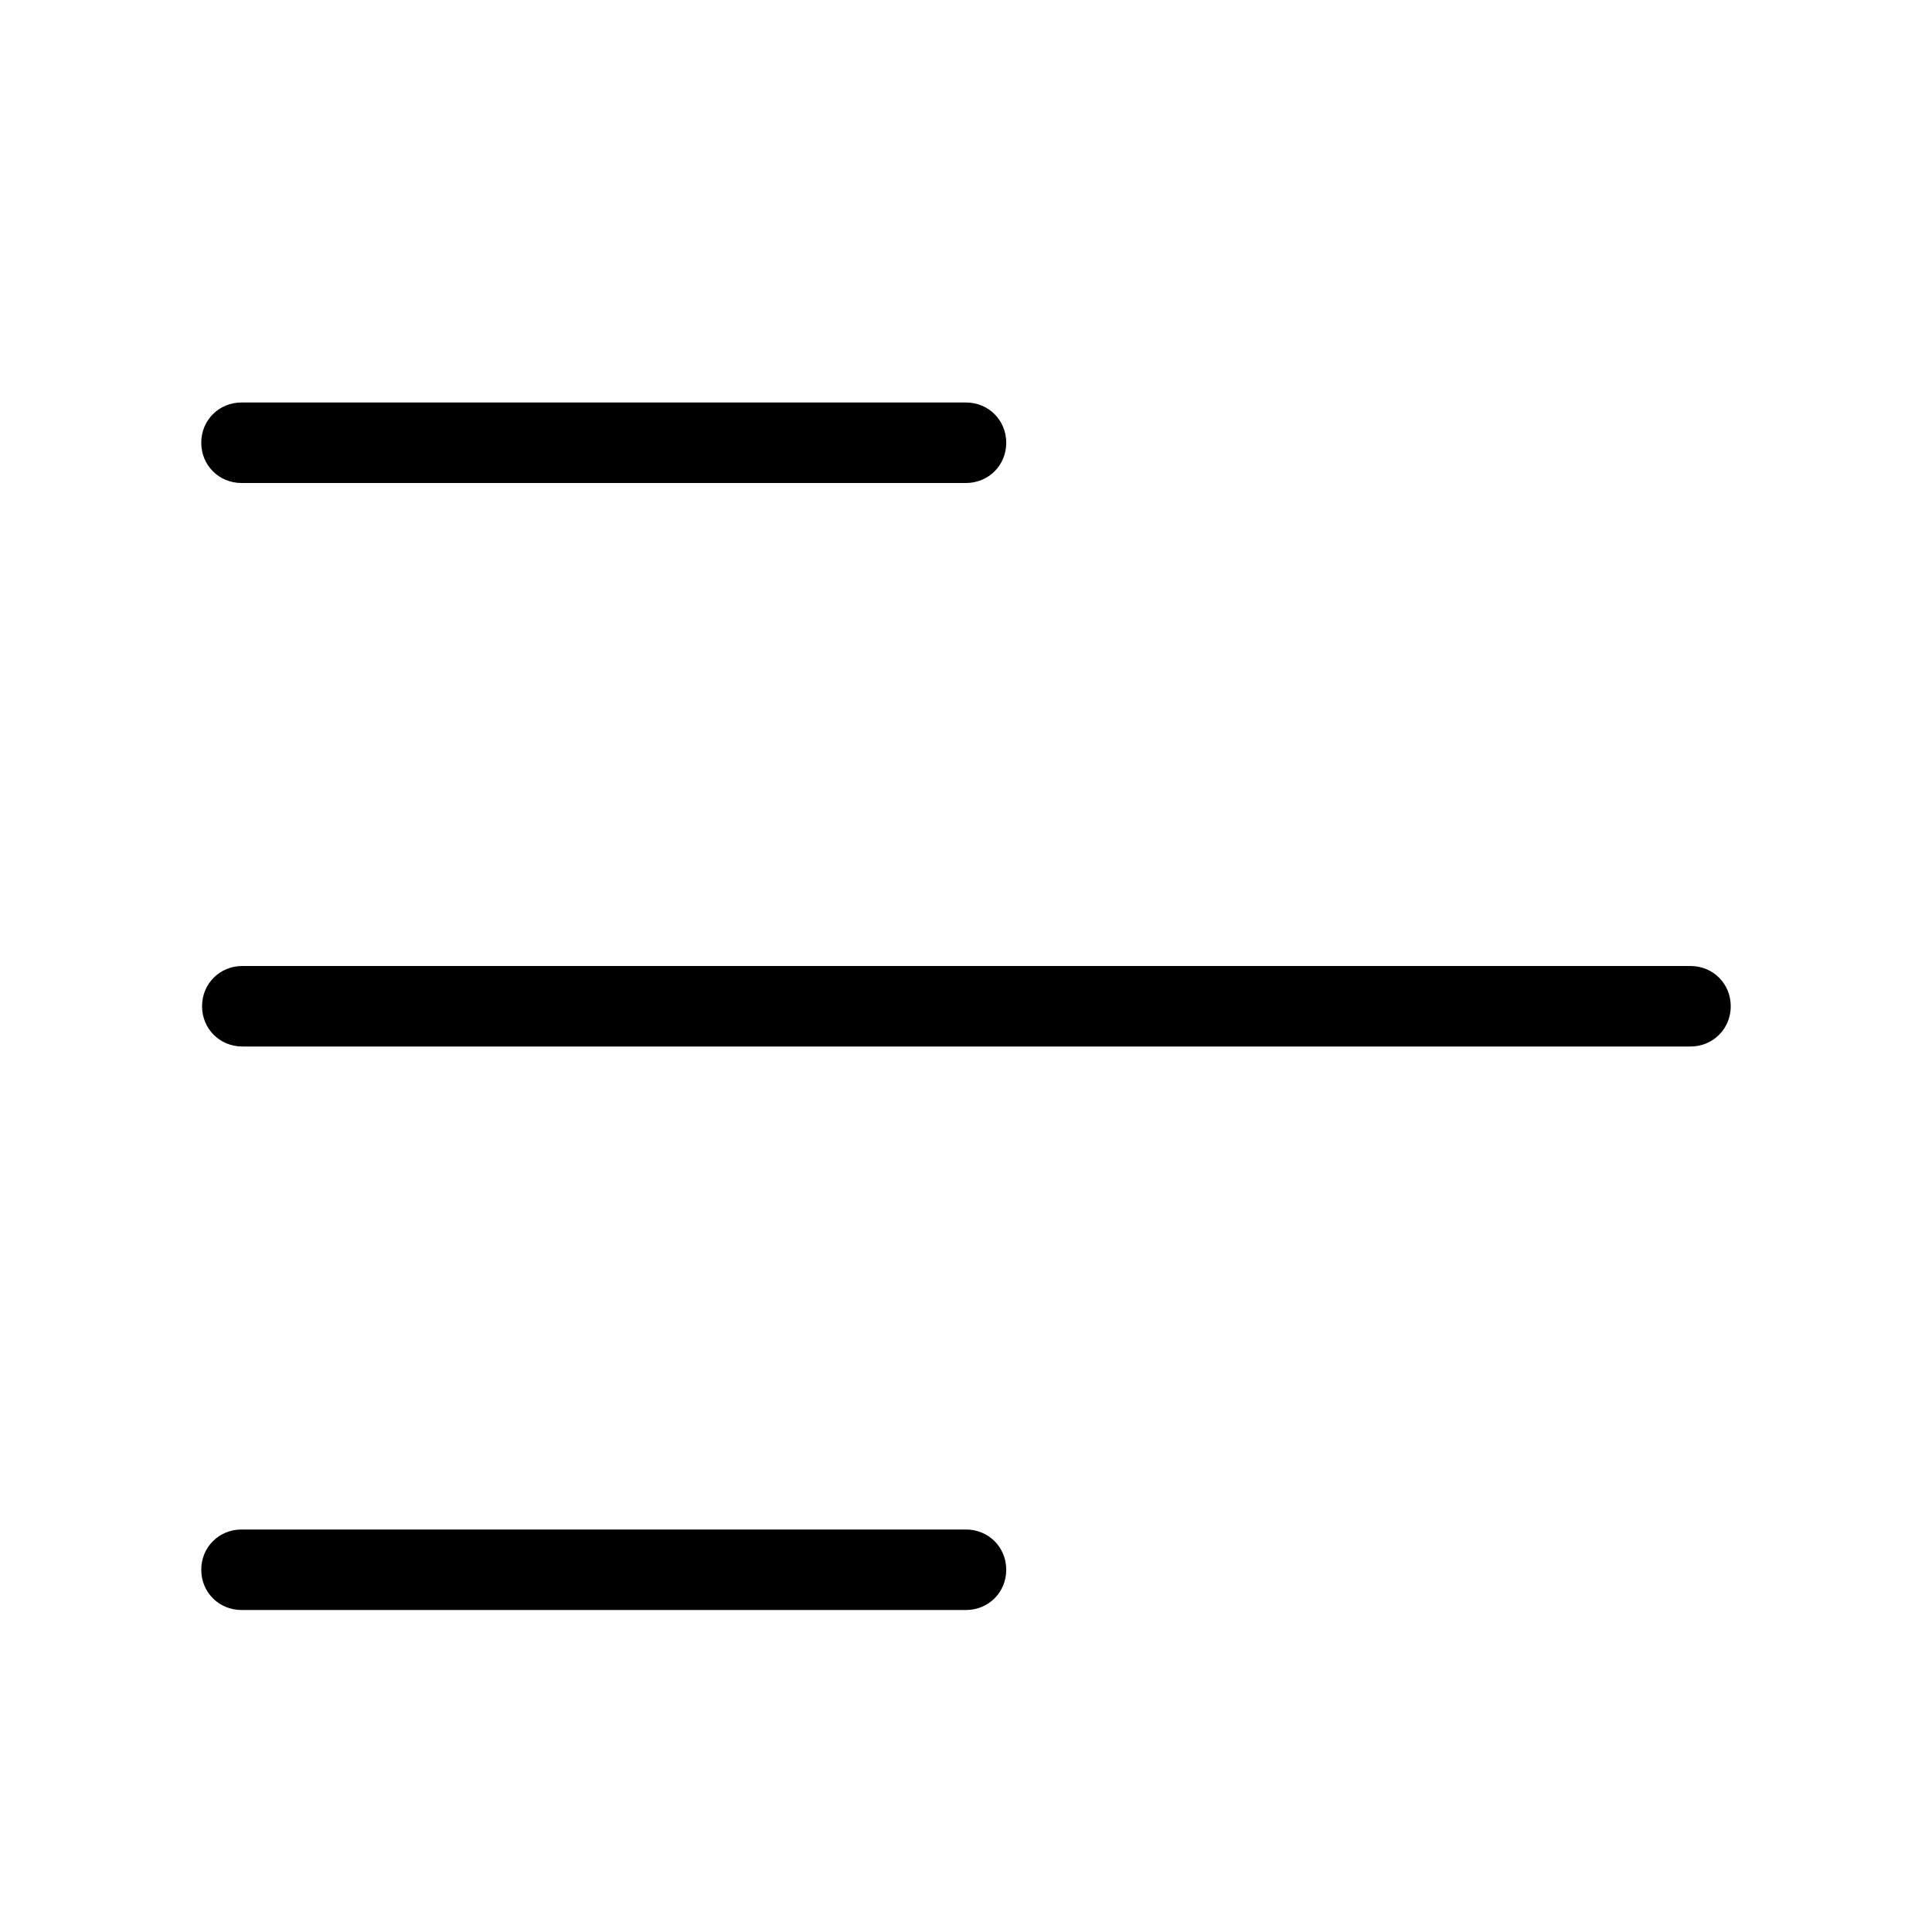
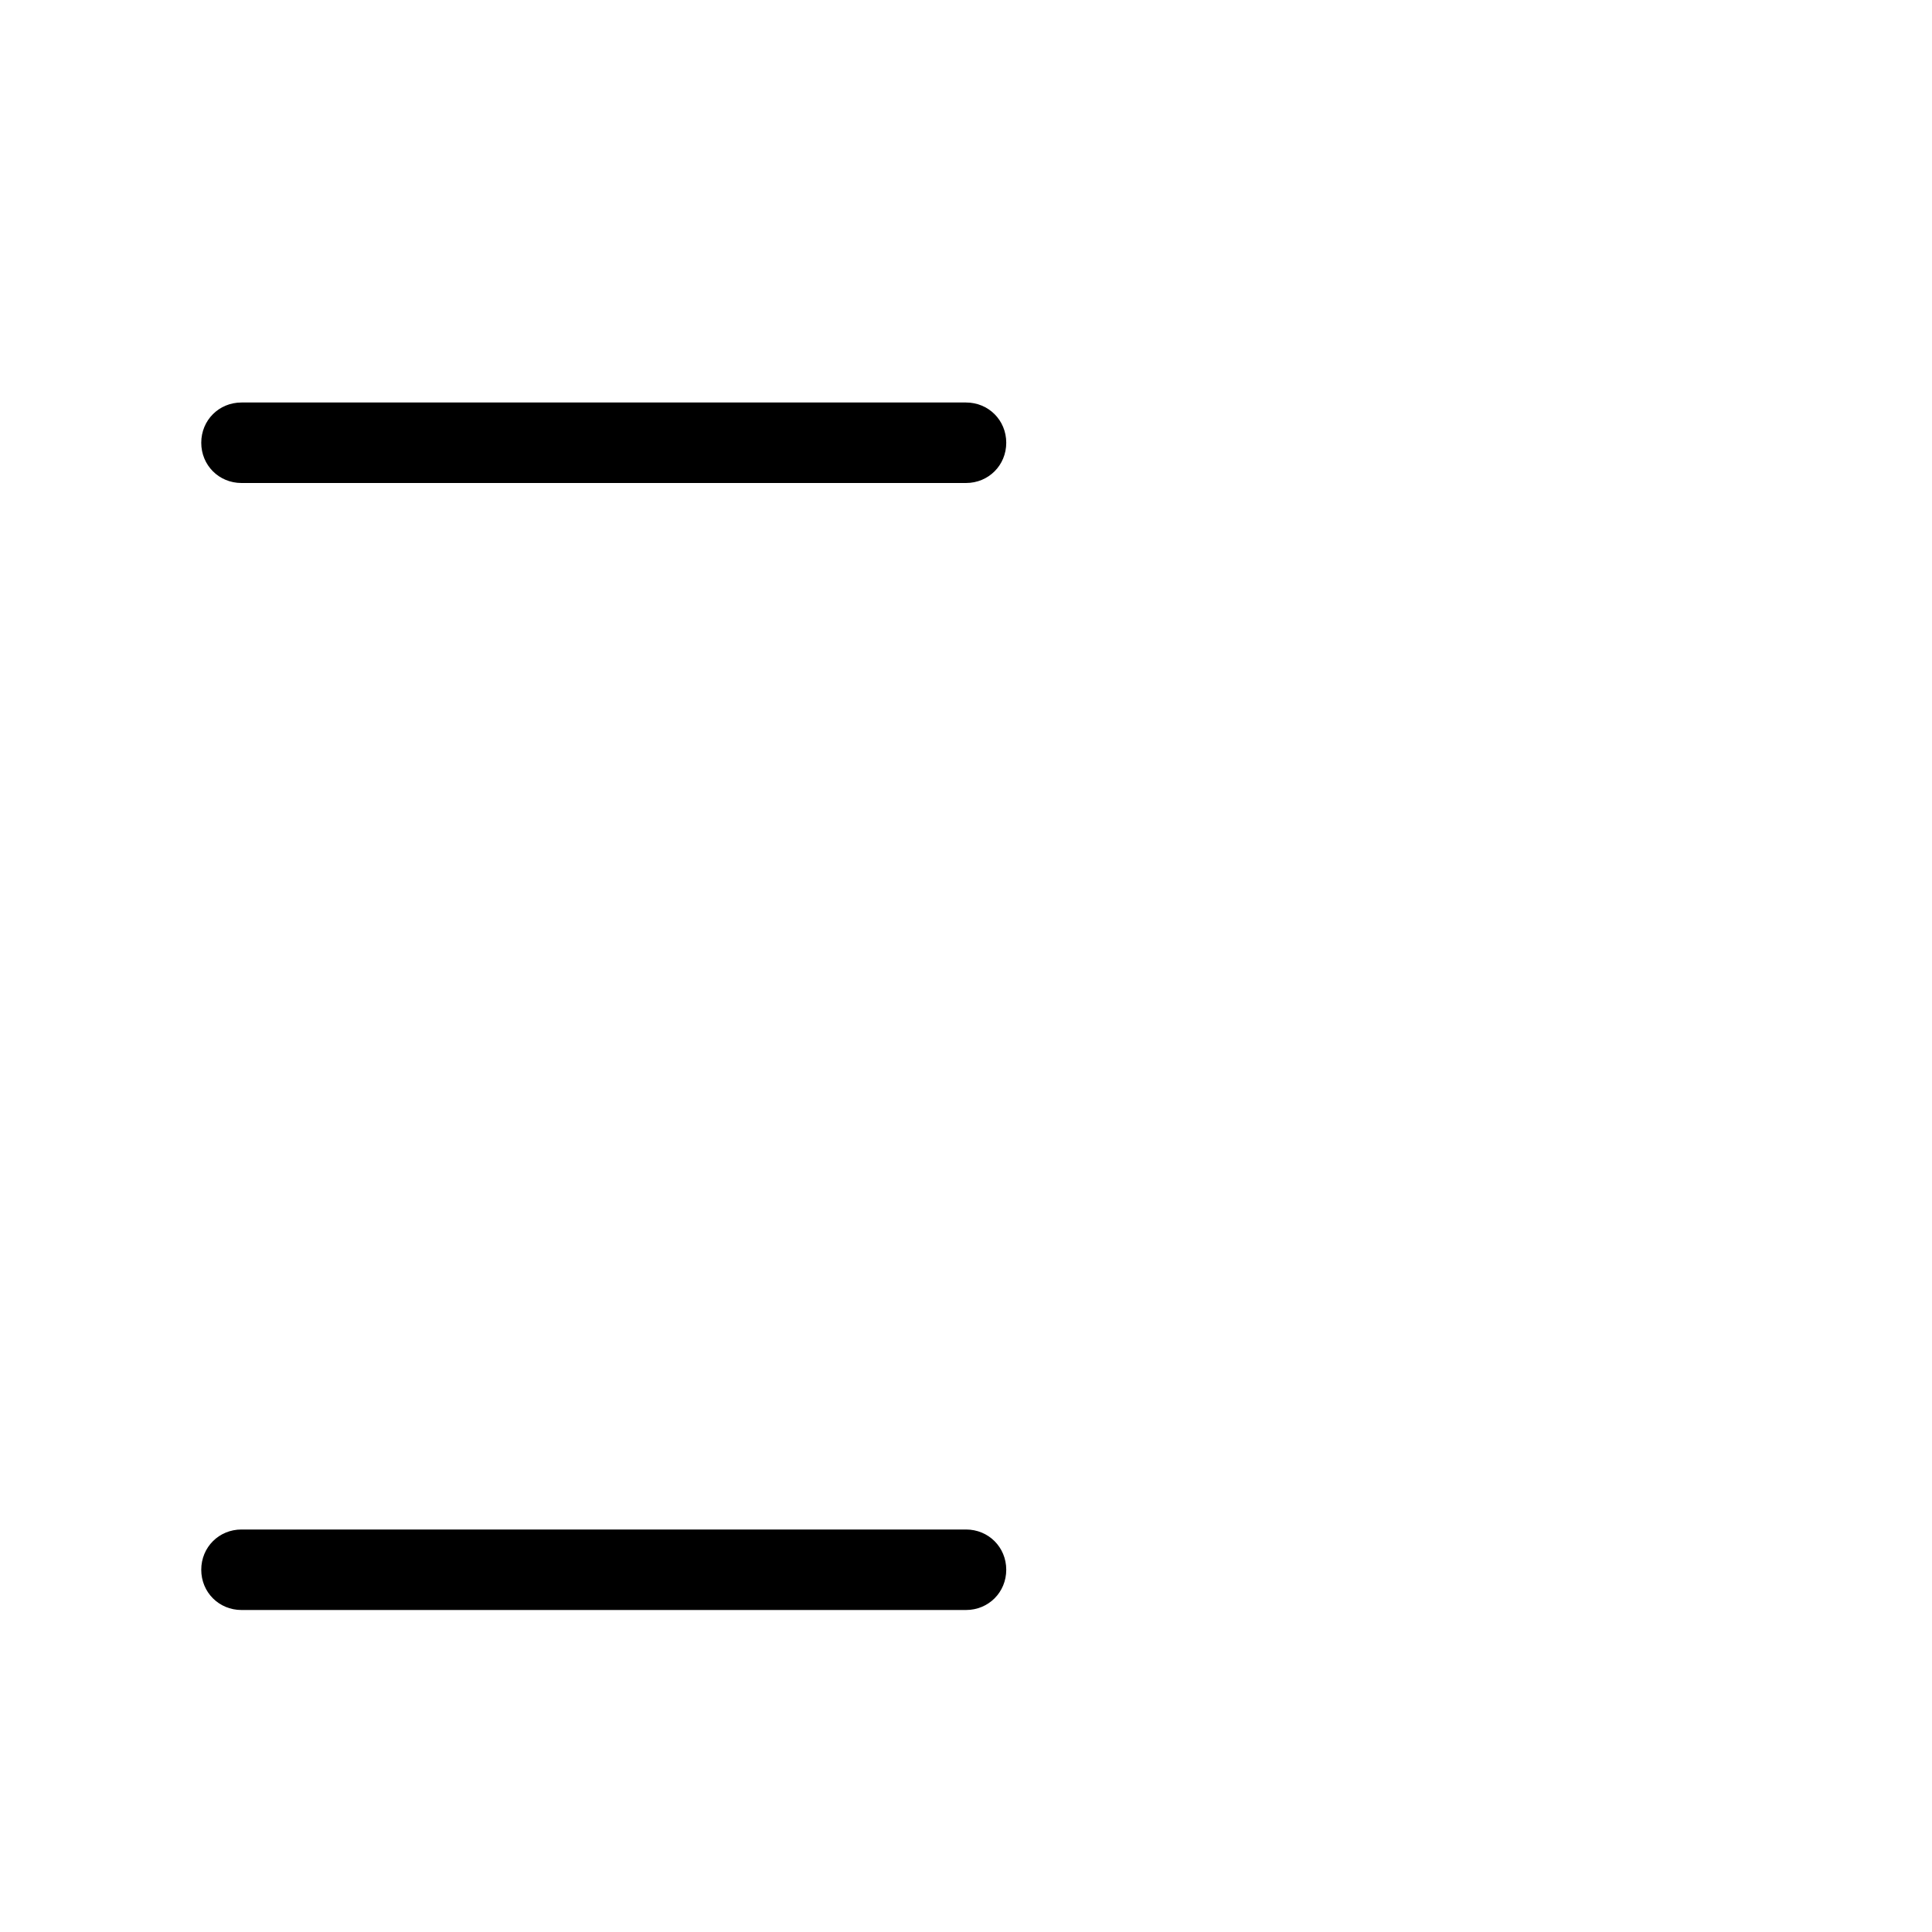
<svg xmlns="http://www.w3.org/2000/svg" version="1.1" x="0px" y="0px" viewBox="0 0 24 24" style="enable-background:new 0 0 24 24;" xml:space="preserve">
  <g id="Design_here">
    <g>
      <path d="M12,6H3C2.72,6,2.5,5.78,2.5,5.5S2.72,5,3,5h9c0.28,0,0.5,0.22,0.5,0.5S12.28,6,12,6z" />
    </g>
    <g>
-       <path d="M21,13H3.01c-0.28,0-0.5-0.22-0.5-0.5S2.73,12,3.01,12H21c0.28,0,0.5,0.22,0.5,0.5S21.28,13,21,13z" />
-     </g>
+       </g>
    <g>
      <path d="M12,20H3c-0.28,0-0.5-0.22-0.5-0.5S2.72,19,3,19h9c0.28,0,0.5,0.22,0.5,0.5S12.28,20,12,20z" />
    </g>
  </g>
  <g id="Guide"> </g>
</svg>